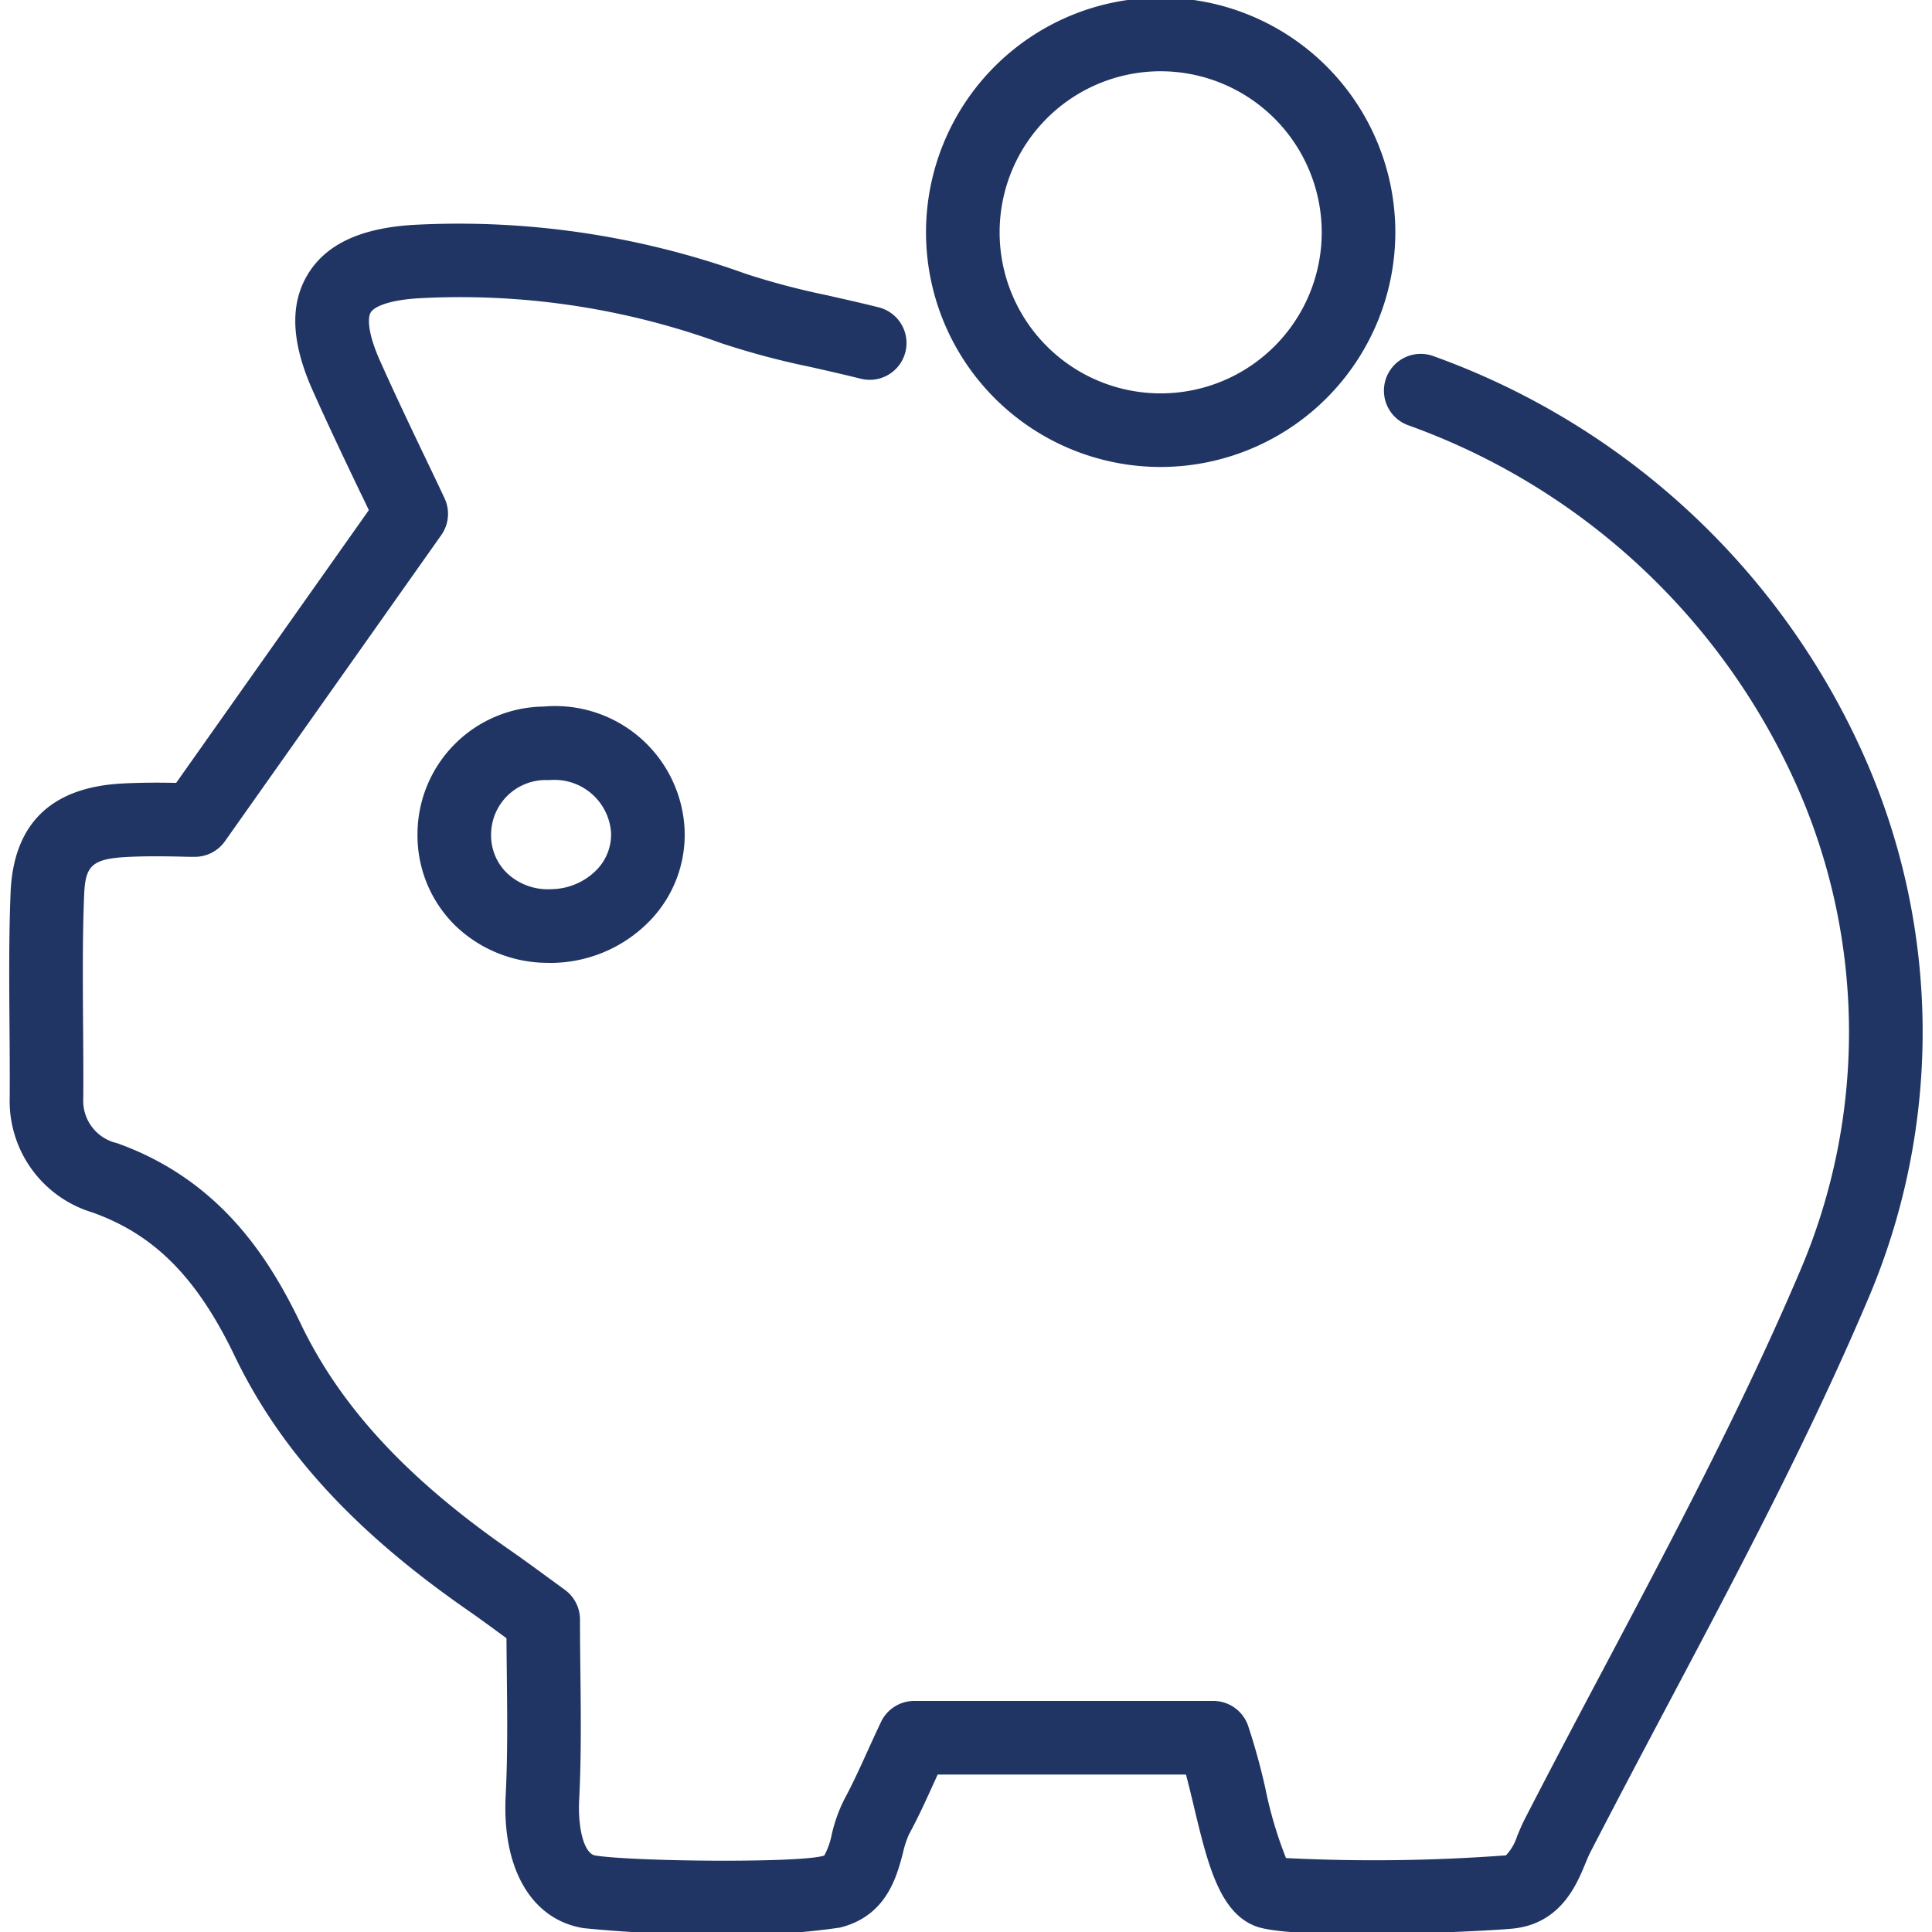
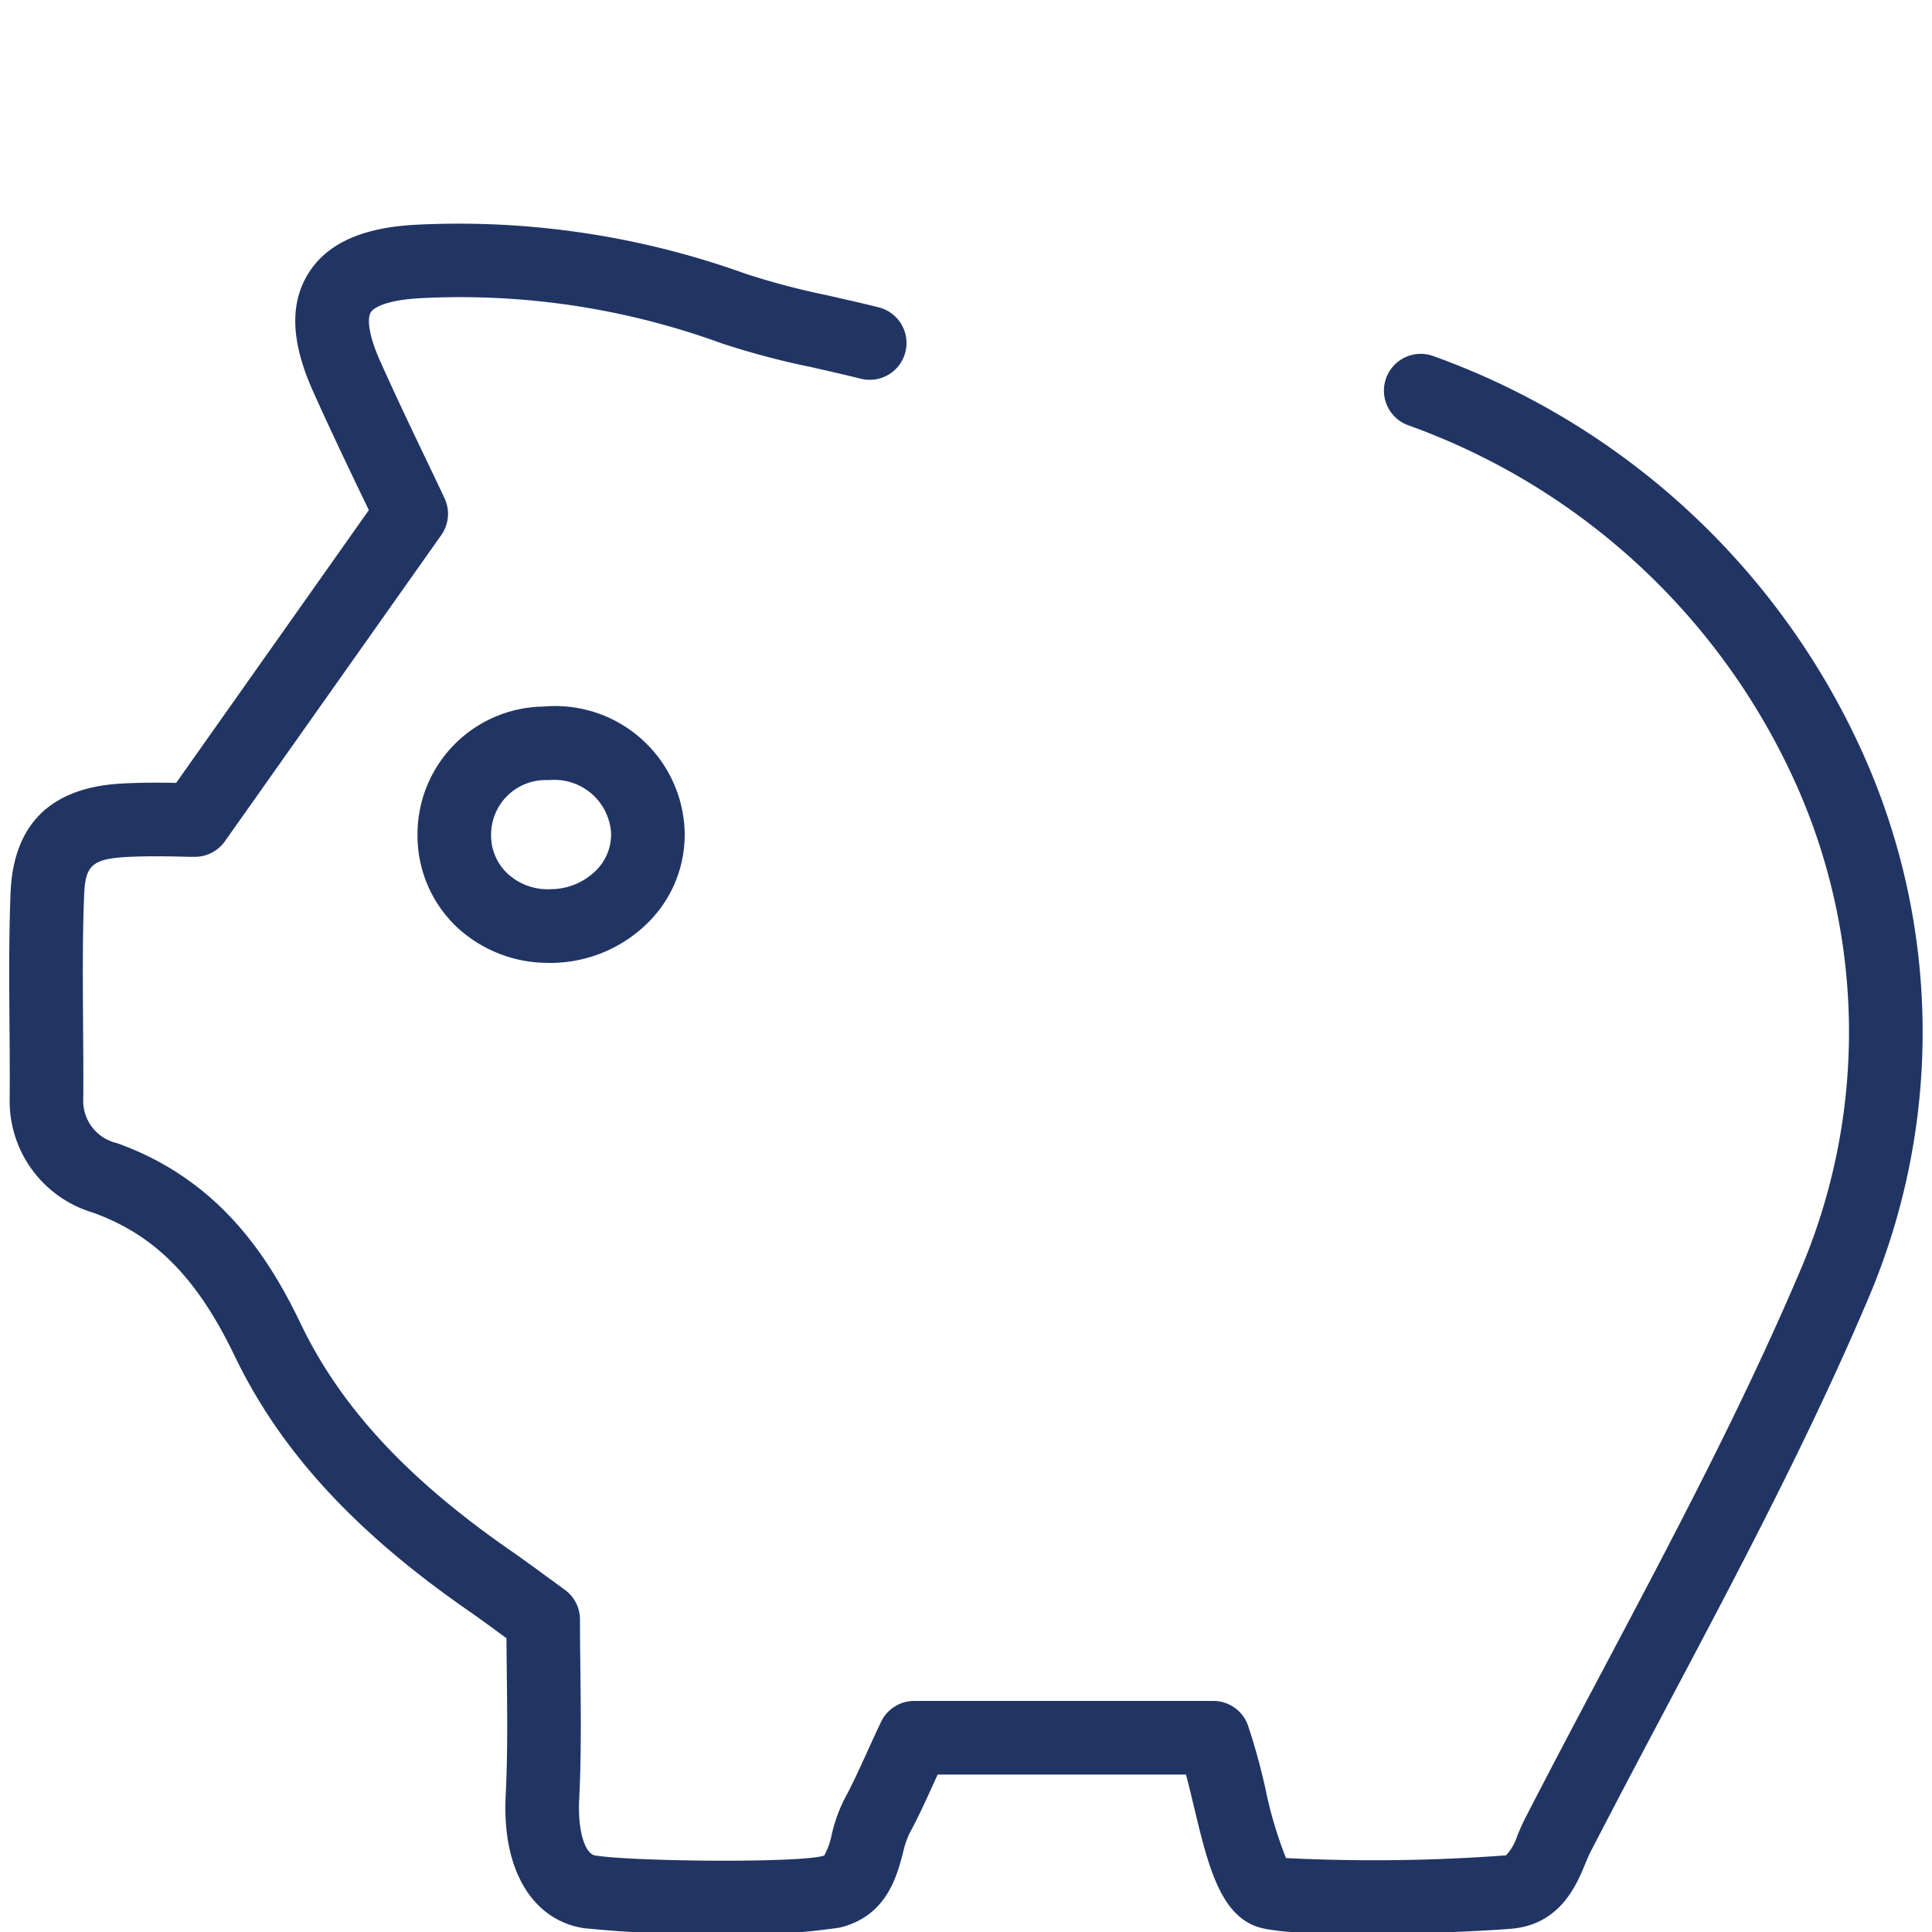
<svg xmlns="http://www.w3.org/2000/svg" id="Layer_1" data-name="Layer 1" width="105" height="105" viewBox="0 0 105 105">
  <defs>
    <style>.cls-1{fill:#213564;}</style>
  </defs>
  <title>ico</title>
  <path class="cls-1" d="M39.374,105.123a69.135,69.135,0,0,1-7.65-.331c-2.82-.448-4.446-3.205-4.242-7.2,0.113-2.22.086-4.5,0.061-6.705-0.007-.621-0.014-1.239-0.018-1.854l-0.233-.17c-0.647-.475-1.218-0.894-1.8-1.3-6.211-4.3-10.259-8.712-12.74-13.873-2.05-4.266-4.365-6.6-7.742-7.8a6.324,6.324,0,0,1-4.483-6.23c0.009-1.318,0-2.638-.011-3.957-0.018-2.344-.037-4.768.058-7.17,0.146-3.723,2.163-5.724,6-5.947,1.1-.062,2.183-0.055,3-0.038L20.046,27.724Q19.831,27.272,19.6,26.8c-0.81-1.692-1.728-3.611-2.595-5.552-1.178-2.632-1.268-4.707-.275-6.342s2.881-2.517,5.769-2.686a46.006,46.006,0,0,1,18.018,2.656,40.4,40.4,0,0,0,4.439,1.172c0.864,0.2,1.781.4,2.769,0.648a2,2,0,1,1-.967,3.881c-0.958-.238-1.846-0.438-2.684-0.628a43.171,43.171,0,0,1-4.885-1.3,41.453,41.453,0,0,0-16.457-2.437c-1.619.1-2.4,0.46-2.584,0.769s-0.151,1.161.507,2.633c0.847,1.895,1.752,3.789,2.552,5.46,0.337,0.7.657,1.374,0.951,2a2,2,0,0,1-.176,2.007L12.224,45.721a2,2,0,0,1-1.633.846c-0.181,0-.424,0-0.713-0.011-0.776-.016-1.949-0.04-3.076.025-1.886.109-2.17,0.548-2.231,2.109C4.479,51,4.5,53.376,4.515,55.673c0.01,1.34.021,2.679,0.011,4.018a2.359,2.359,0,0,0,1.829,2.435c5.641,2.014,8.308,6.315,10,9.839,2.168,4.511,5.794,8.425,11.413,12.318,0.609,0.422,1.208.86,1.886,1.357L30.695,86.4a2,2,0,0,1,.826,1.619c0,0.935.011,1.878,0.022,2.827,0.026,2.266.053,4.609-.066,6.955-0.084,1.642.292,2.949,0.874,3.041,2.057,0.327,10.791.413,12.342,0.033a0.372,0.372,0,0,0,.109-0.039,4.041,4.041,0,0,0,.4-1.128,8.286,8.286,0,0,1,.688-1.926c0.442-.815.833-1.677,1.287-2.675,0.218-.48.447-0.983,0.7-1.515a2,2,0,0,1,1.811-1.15H65.94a2,2,0,0,1,1.881,1.319,34.417,34.417,0,0,1,.956,3.467,22.018,22.018,0,0,0,1.115,3.754,96.191,96.191,0,0,0,11.954-.148,2.709,2.709,0,0,0,.609-1.049c0.134-.323.267-0.64,0.416-0.929,1.416-2.756,2.867-5.5,4.319-8.238,3.688-6.964,7.5-14.165,10.61-21.474A33,33,0,0,0,97.692,42.8,36.653,36.653,0,0,0,76.561,23.122a2,2,0,1,1,1.358-3.762A40.665,40.665,0,0,1,101.358,41.2a36.96,36.96,0,0,1,.121,29.51c-3.174,7.466-7.028,14.743-10.756,21.781-1.444,2.727-2.887,5.453-4.3,8.193-0.1.2-.187,0.411-0.277,0.63-0.458,1.107-1.311,3.169-3.8,3.487-1.139.147-11.9,0.679-14.064-.1-2.009-.725-2.655-3.418-3.4-6.537-0.139-.581-0.281-1.172-0.427-1.72H50.96l-0.145.318c-0.464,1.023-.9,1.989-1.414,2.932a5.417,5.417,0,0,0-.333,1.028c-0.335,1.279-.9,3.421-3.424,4.039A35.885,35.885,0,0,1,39.374,105.123ZM29.868,52.328A7.248,7.248,0,0,1,24.739,50.3a6.86,6.86,0,0,1-2.049-4.954A6.941,6.941,0,0,1,29.552,38.4a7.041,7.041,0,0,1,7.654,6.675A6.721,6.721,0,0,1,35.358,50a7.528,7.528,0,0,1-5.317,2.331H29.868Zm0.012-9.934-0.174,0a2.969,2.969,0,0,0-3.016,2.949,2.854,2.854,0,0,0,.849,2.094,3.22,3.22,0,0,0,2.417.887h0A3.5,3.5,0,0,0,32.44,47.26a2.748,2.748,0,0,0,.77-2.008A3.084,3.084,0,0,0,29.88,42.395Z" />
-   <path class="cls-1" d="M63.08,25.379A12.753,12.753,0,1,1,75.833,12.626,12.767,12.767,0,0,1,63.08,25.379Zm0-21.506a8.753,8.753,0,1,0,8.753,8.753A8.763,8.763,0,0,0,63.08,3.873Z" />
</svg>